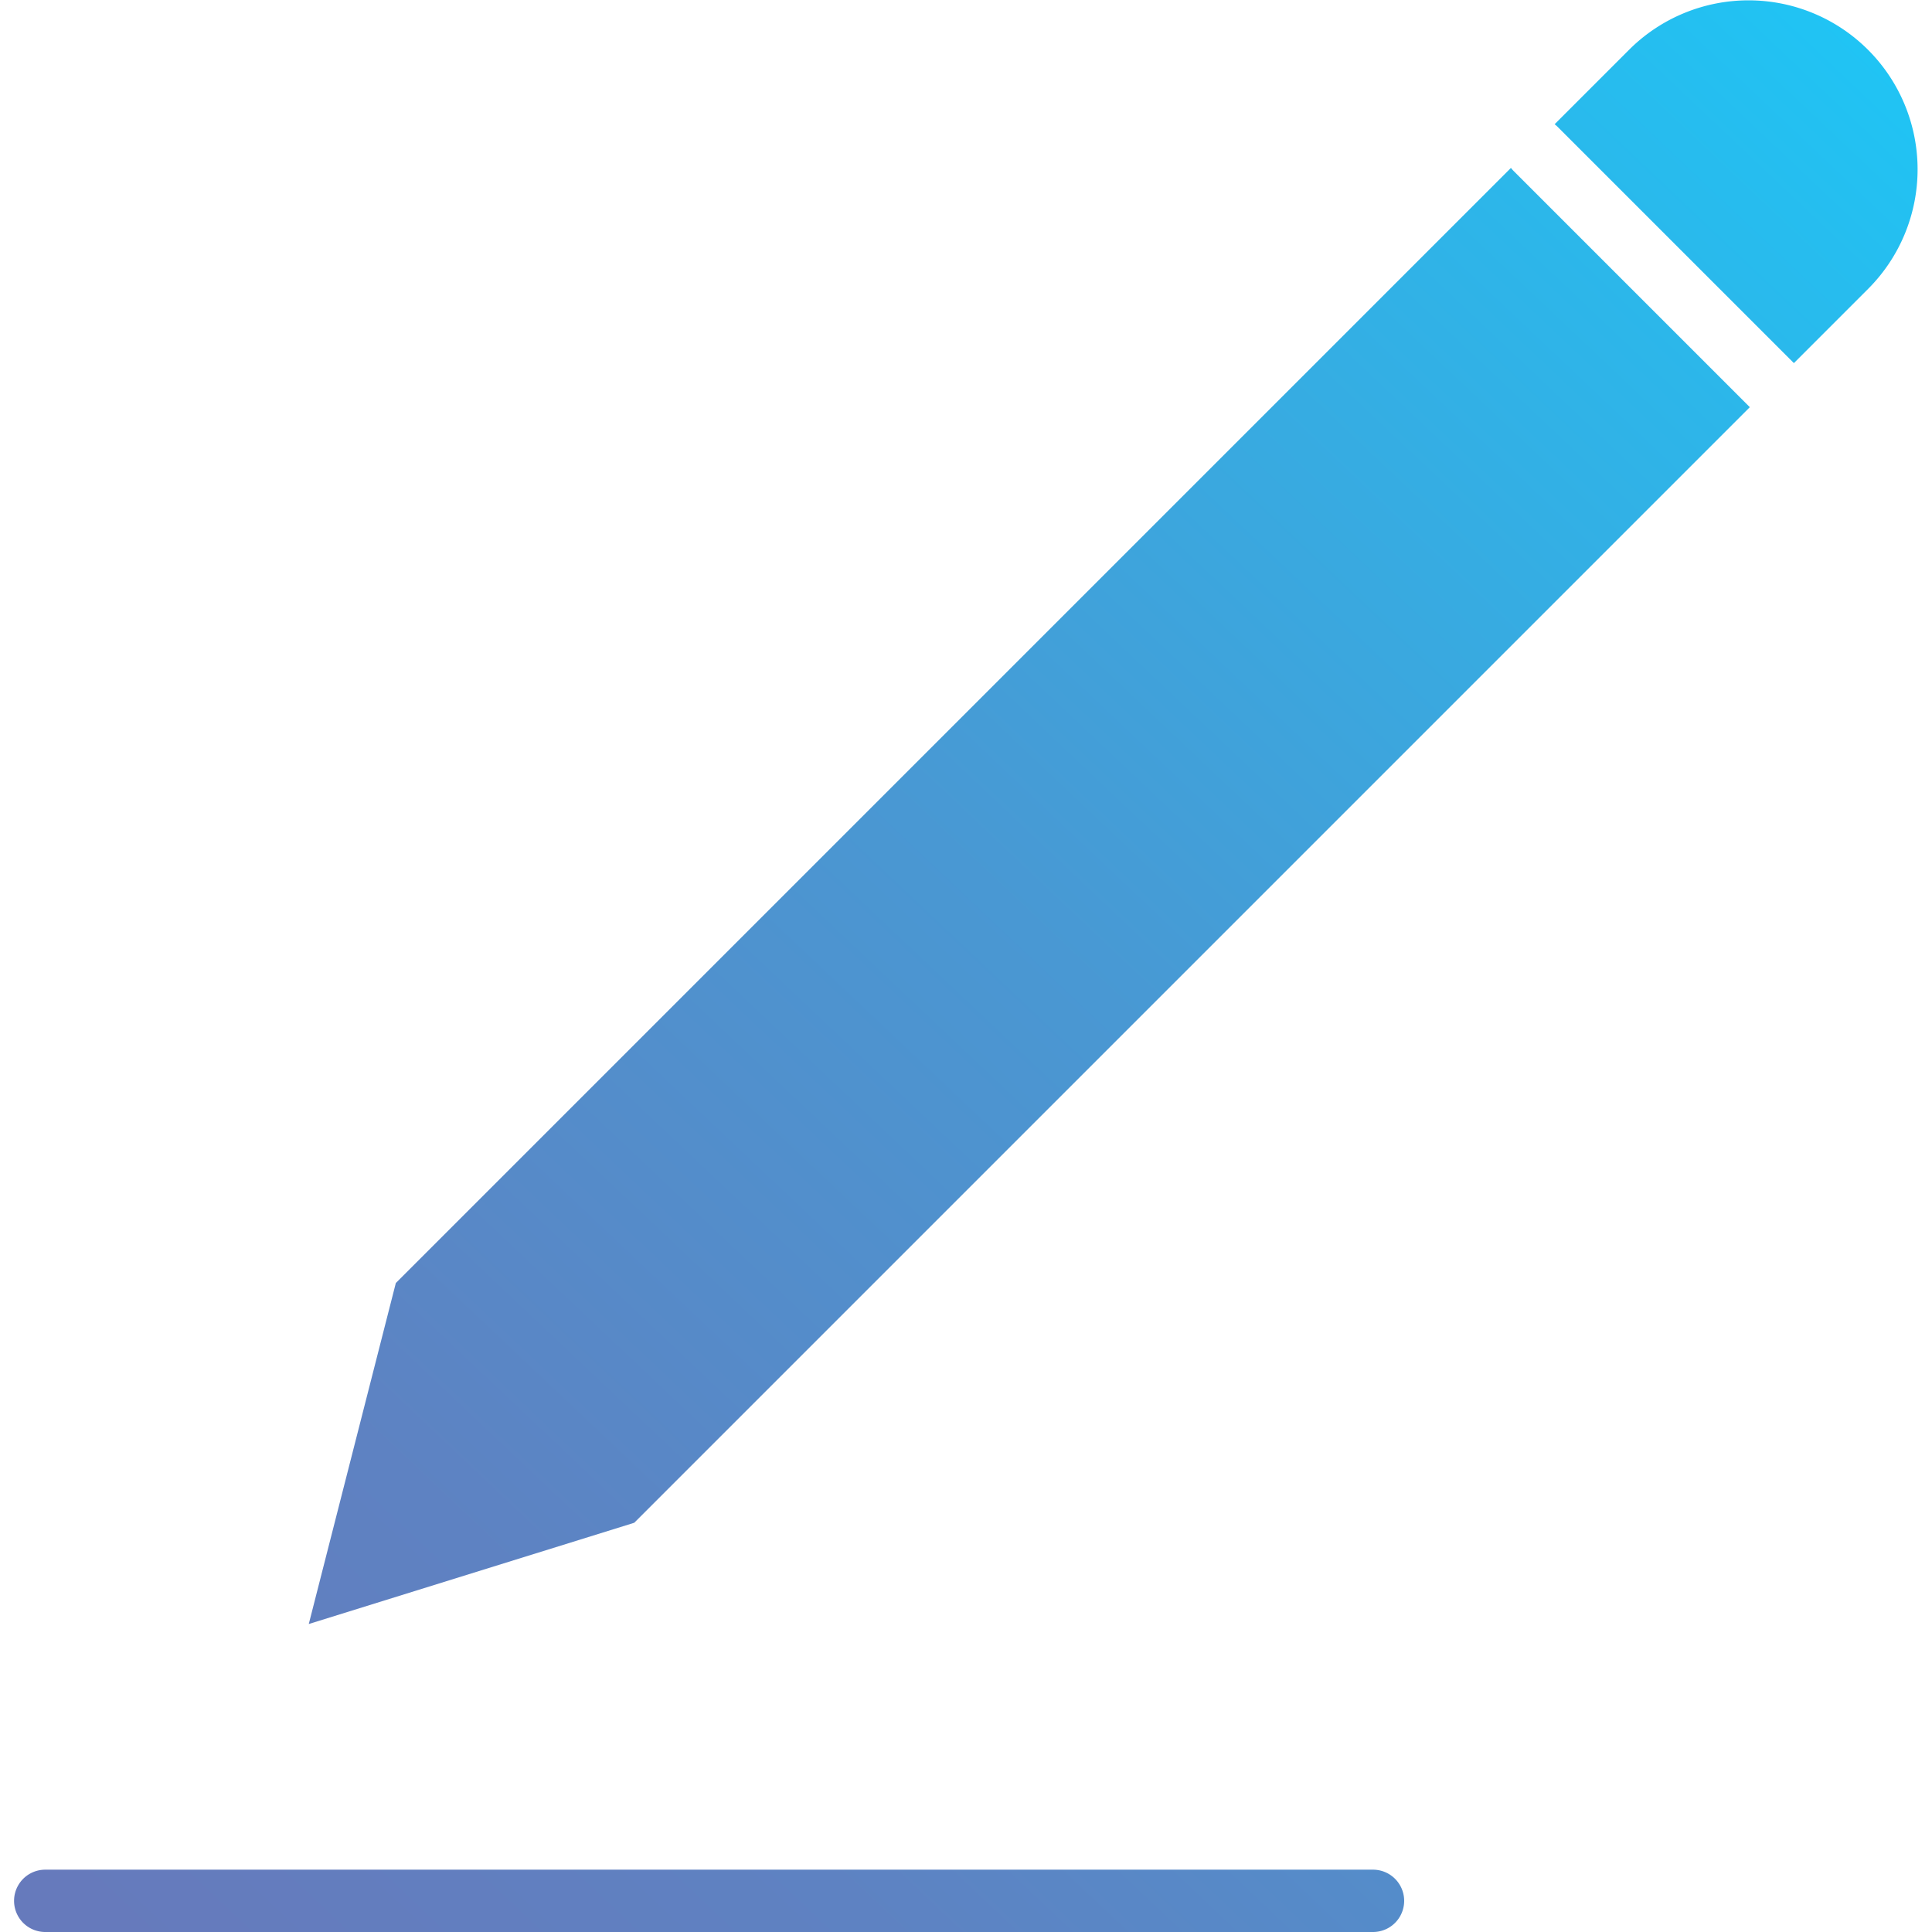
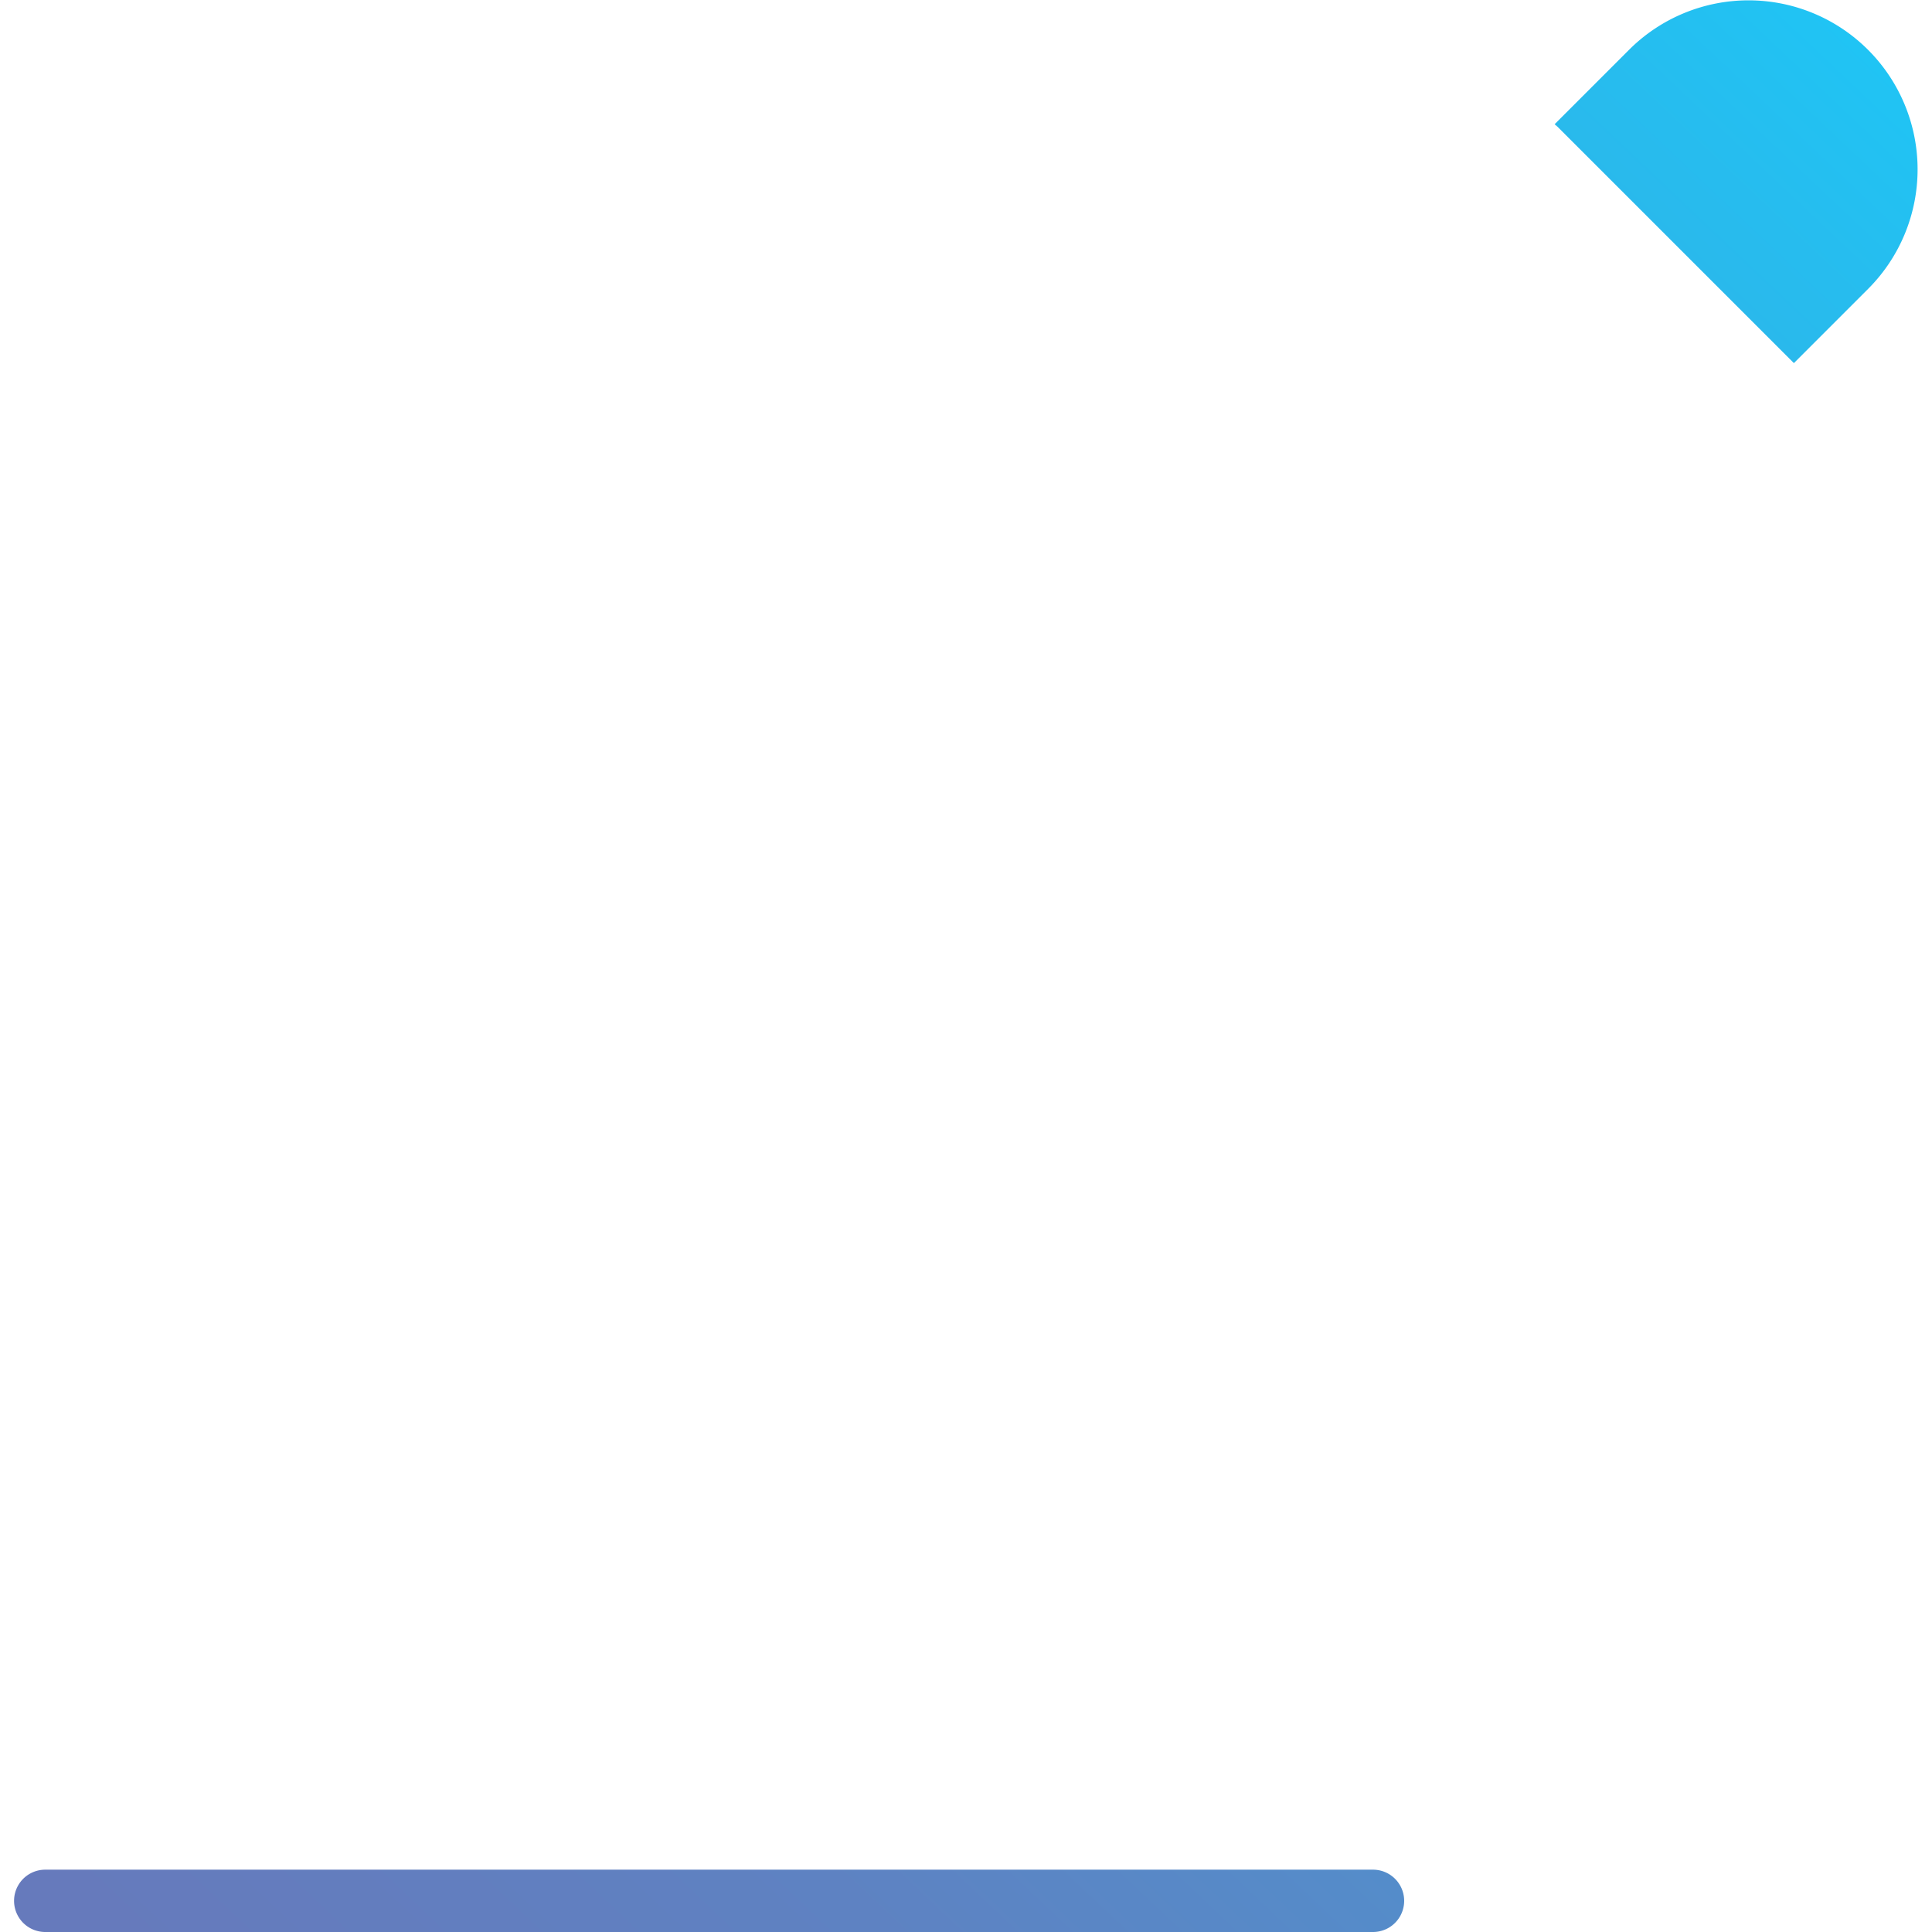
<svg xmlns="http://www.w3.org/2000/svg" id="Layer_1" height="512" viewBox="0 0 512 512" width="512" data-name="Layer 1">
  <linearGradient id="GradientFill_1" gradientUnits="userSpaceOnUse" x1="95.278" x2="564.566" y1="575.045" y2="78.588">
    <stop offset="0" stop-color="#667abc" />
    <stop offset=".206" stop-color="#5e82c2" />
    <stop offset=".528" stop-color="#4998d3" />
    <stop offset=".924" stop-color="#27bcee" />
    <stop offset="1" stop-color="#20c4f4" />
  </linearGradient>
-   <path d="m11.986 512a8.258 8.258 0 1 1 0-16.516h351.875a8.258 8.258 0 0 1 0 16.516zm400.007-479.078a8.372 8.372 0 0 1 .82.719l62.587 62.587 19.815-19.816a44.8 44.8 0 0 0 -63.356-63.356zm51.729 74.983-295.642 295.643-86.251 26.833 23.071-90.366 295.517-295.515a8.362 8.362 0 0 0 .719.819z" fill="url(#GradientFill_1)" fill-rule="evenodd" />
+   <path d="m11.986 512a8.258 8.258 0 1 1 0-16.516h351.875a8.258 8.258 0 0 1 0 16.516zm400.007-479.078a8.372 8.372 0 0 1 .82.719l62.587 62.587 19.815-19.816a44.8 44.8 0 0 0 -63.356-63.356za8.362 8.362 0 0 0 .719.819z" fill="url(#GradientFill_1)" fill-rule="evenodd" />
</svg>